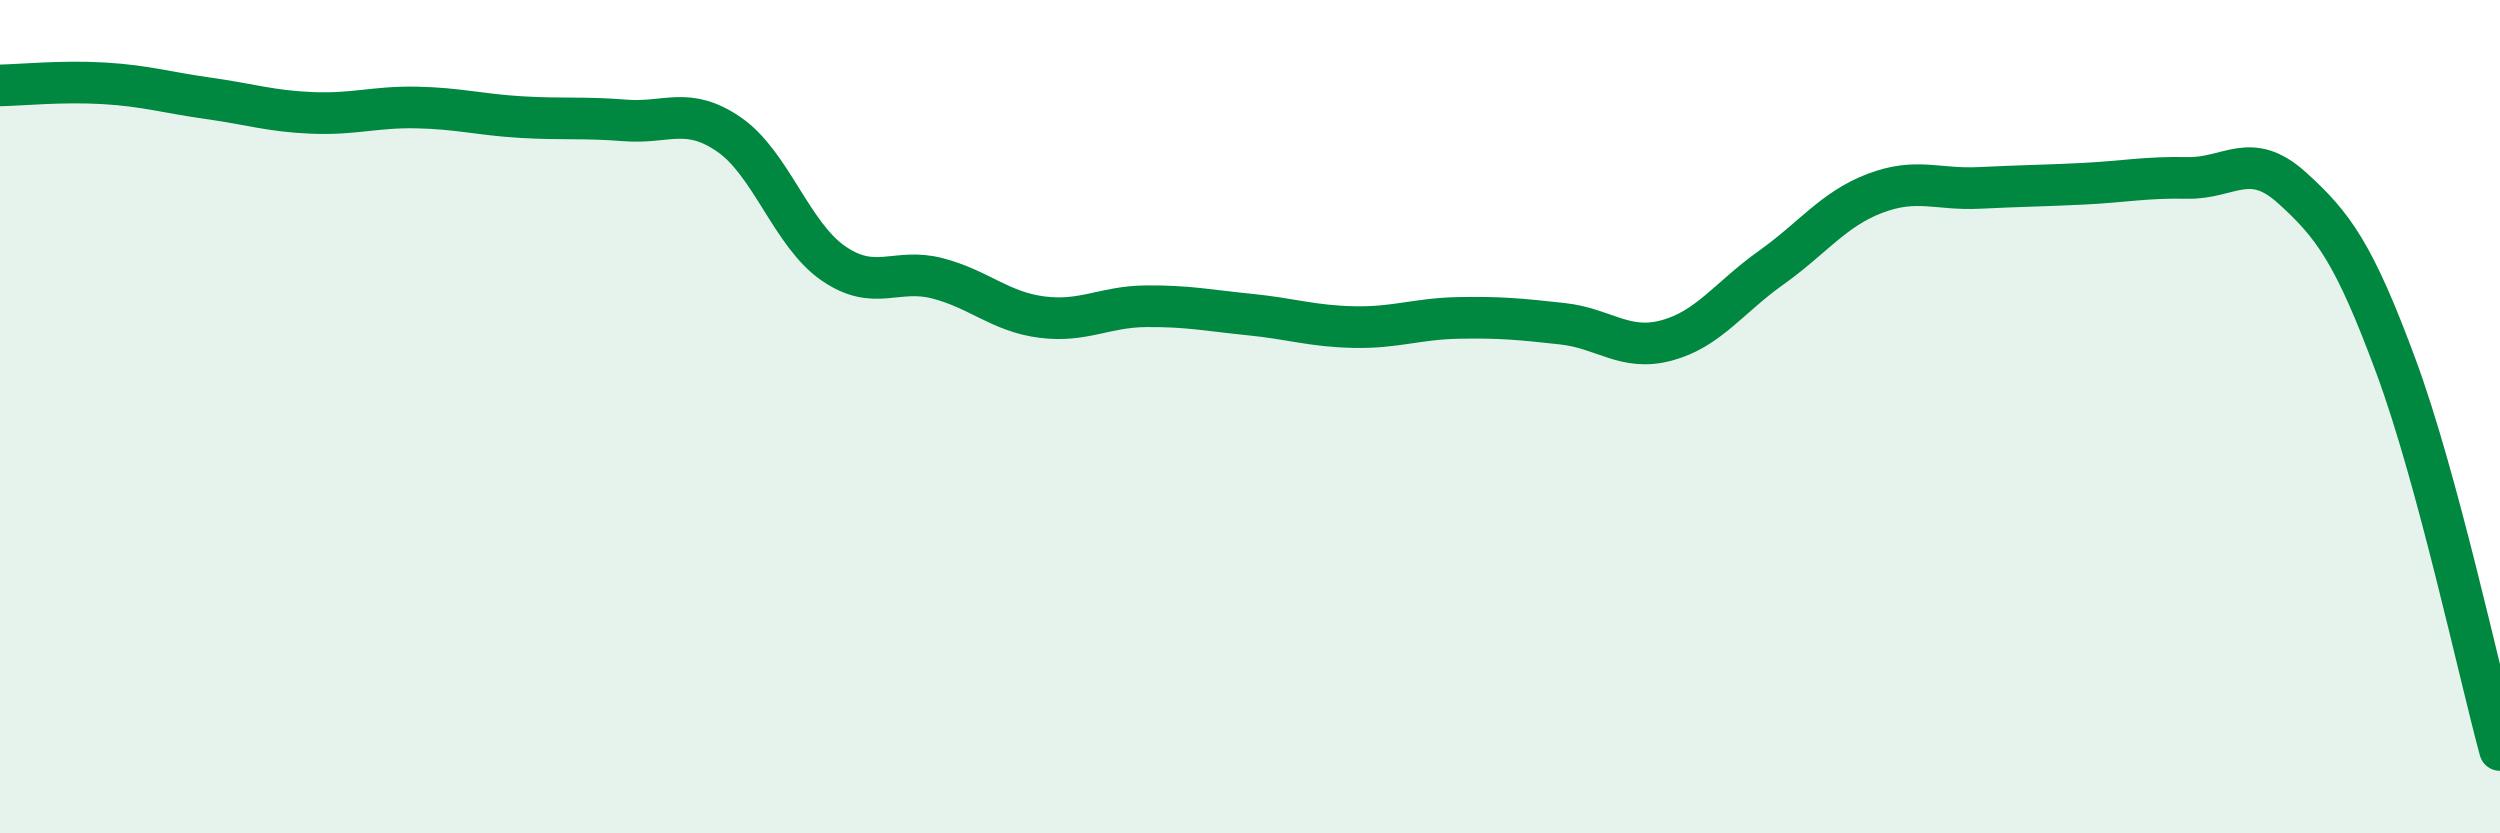
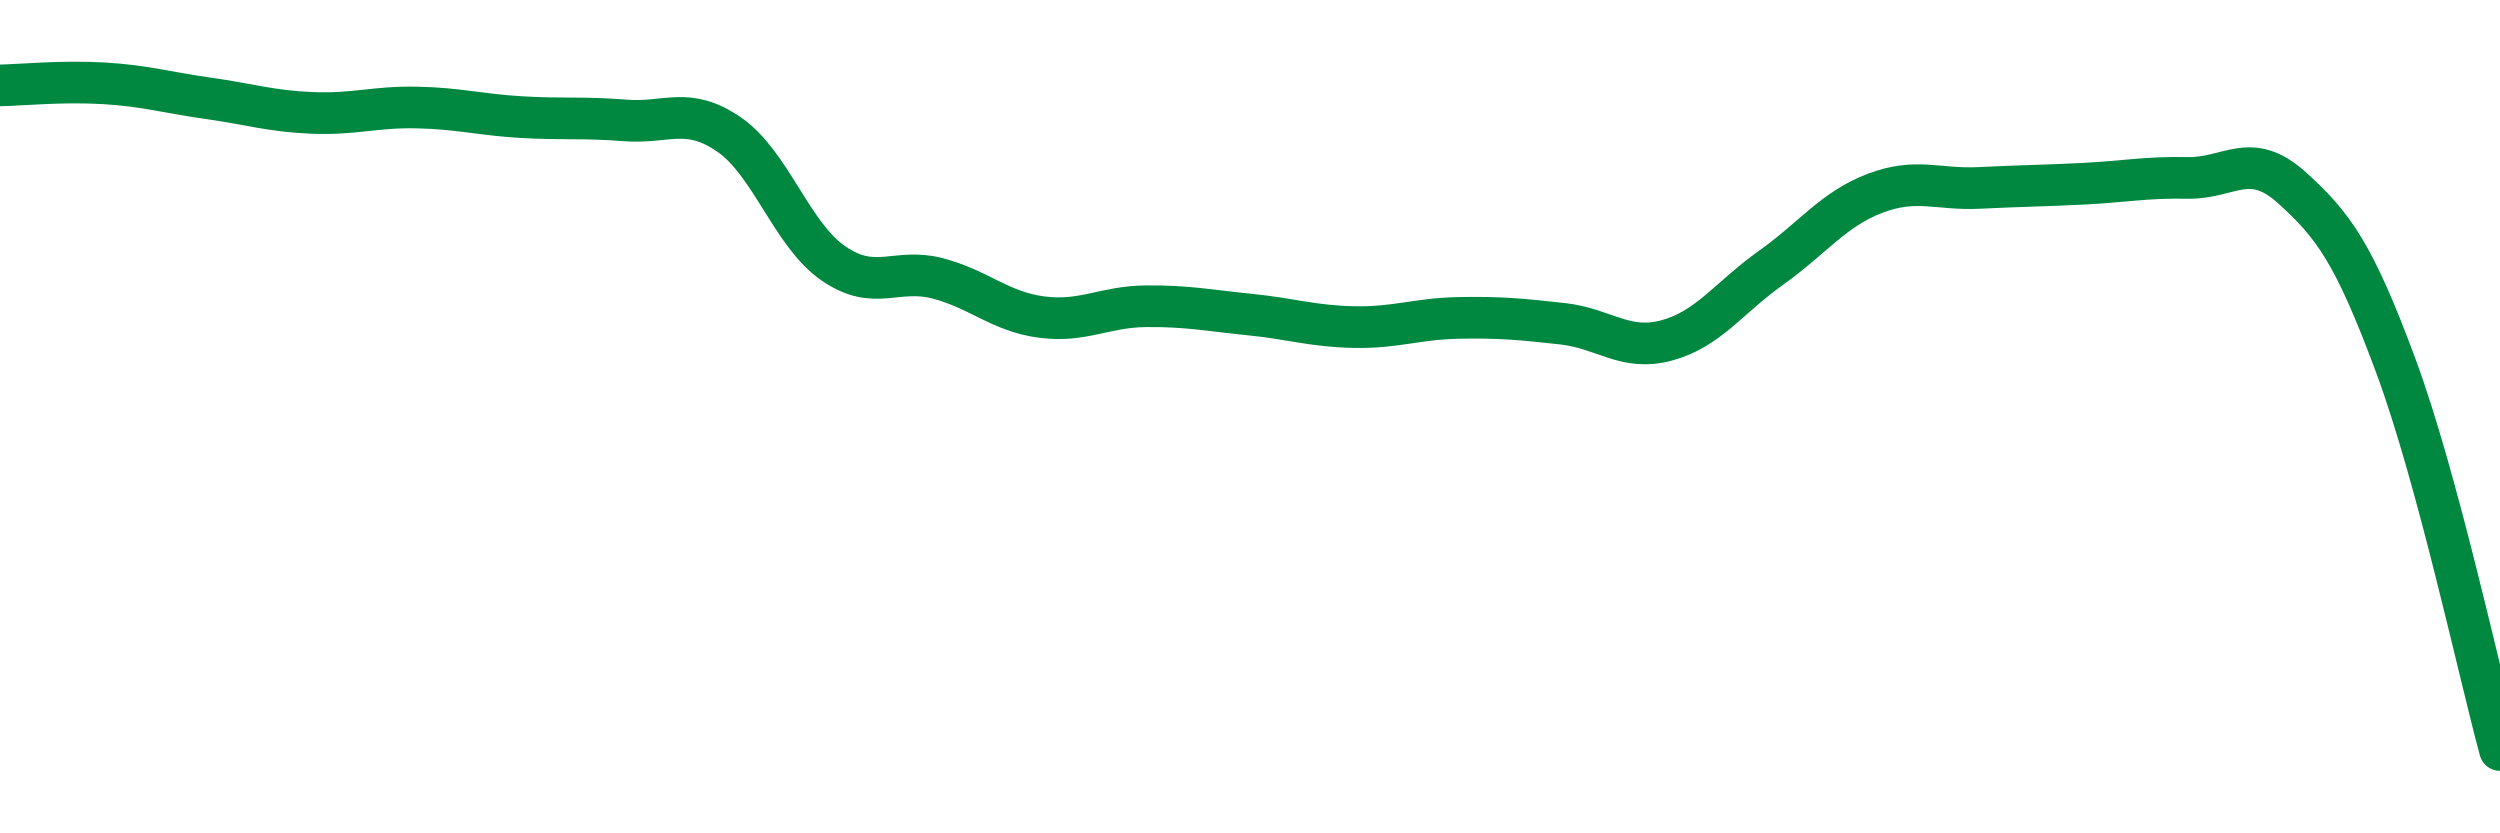
<svg xmlns="http://www.w3.org/2000/svg" width="60" height="20" viewBox="0 0 60 20">
-   <path d="M 0,2.05 C 0.5,2.04 1.5,1.94 2.5,2 C 3.5,2.06 4,2.22 5,2.36 C 6,2.5 6.5,2.67 7.5,2.71 C 8.5,2.75 9,2.56 10,2.58 C 11,2.6 11.5,2.75 12.5,2.81 C 13.5,2.87 14,2.81 15,2.89 C 16,2.97 16.5,2.54 17.5,3.23 C 18.5,3.92 19,5.63 20,6.32 C 21,7.01 21.5,6.42 22.5,6.68 C 23.5,6.94 24,7.48 25,7.61 C 26,7.74 26.5,7.36 27.5,7.35 C 28.5,7.34 29,7.45 30,7.55 C 31,7.65 31.5,7.83 32.5,7.85 C 33.5,7.87 34,7.65 35,7.63 C 36,7.61 36.5,7.66 37.5,7.77 C 38.5,7.88 39,8.44 40,8.17 C 41,7.9 41.5,7.14 42.5,6.43 C 43.5,5.72 44,5.02 45,4.64 C 46,4.26 46.5,4.56 47.5,4.51 C 48.5,4.46 49,4.46 50,4.41 C 51,4.36 51.5,4.25 52.5,4.27 C 53.5,4.29 54,3.6 55,4.5 C 56,5.4 56.5,6.08 57.5,8.78 C 58.5,11.48 59.5,16.16 60,18L60 20L0 20Z" fill="#008740" opacity="0.1" stroke-linecap="round" stroke-linejoin="round" />
  <path d="M 0,2.05 C 0.5,2.04 1.5,1.94 2.5,2 C 3.5,2.06 4,2.22 5,2.36 C 6,2.5 6.5,2.67 7.5,2.71 C 8.5,2.75 9,2.56 10,2.58 C 11,2.6 11.5,2.75 12.5,2.81 C 13.5,2.87 14,2.81 15,2.89 C 16,2.97 16.5,2.54 17.5,3.23 C 18.5,3.92 19,5.63 20,6.32 C 21,7.01 21.5,6.42 22.5,6.68 C 23.5,6.94 24,7.48 25,7.61 C 26,7.74 26.5,7.36 27.5,7.35 C 28.5,7.34 29,7.45 30,7.55 C 31,7.65 31.5,7.83 32.5,7.85 C 33.5,7.87 34,7.65 35,7.63 C 36,7.61 36.5,7.66 37.5,7.77 C 38.5,7.88 39,8.44 40,8.17 C 41,7.9 41.5,7.14 42.5,6.43 C 43.5,5.72 44,5.02 45,4.64 C 46,4.26 46.5,4.56 47.5,4.51 C 48.5,4.46 49,4.46 50,4.41 C 51,4.36 51.5,4.25 52.5,4.27 C 53.5,4.29 54,3.6 55,4.5 C 56,5.4 56.5,6.08 57.5,8.78 C 58.5,11.48 59.5,16.16 60,18" stroke="#008740" stroke-width="1" fill="none" stroke-linecap="round" stroke-linejoin="round" />
</svg>